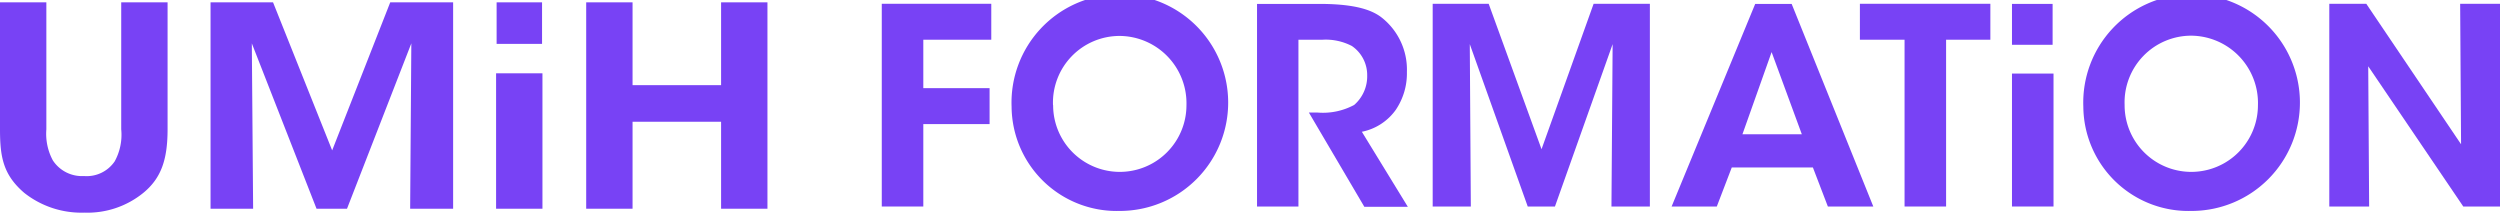
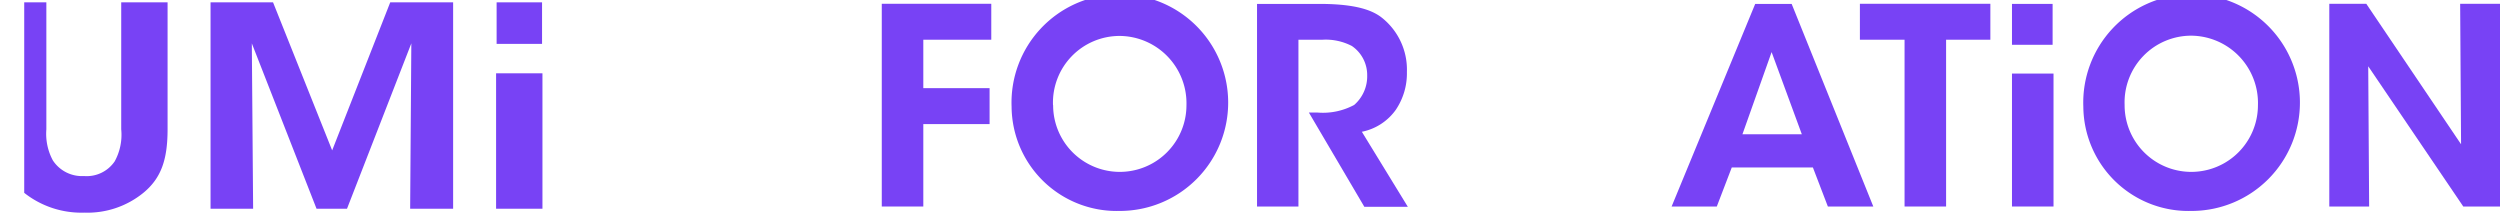
<svg xmlns="http://www.w3.org/2000/svg" viewBox="0 0 192 16.33">
  <defs>
    <style>.cls-1{fill:#7842f5;}</style>
  </defs>
  <g id="Calque_2" data-name="Calque 2">
    <g id="Contenu">
-       <path class="cls-1" d="M3.56.18V9.93a4.31,4.31,0,0,0,.5,2.39,2.67,2.67,0,0,0,2.39,1.2,2.6,2.6,0,0,0,2.36-1.13,4.25,4.25,0,0,0,.5-2.46V.18h3.56V9.93c0,2.35-.5,3.76-1.86,4.88a6.79,6.79,0,0,1-4.54,1.52,7.07,7.07,0,0,1-4.61-1.52C.24,13.42,0,12.05,0,9.93V.18Z" />
+       <path class="cls-1" d="M3.56.18V9.93a4.31,4.31,0,0,0,.5,2.39,2.67,2.67,0,0,0,2.39,1.2,2.6,2.6,0,0,0,2.36-1.13,4.25,4.25,0,0,0,.5-2.46V.18h3.56V9.93c0,2.35-.5,3.76-1.86,4.88a6.79,6.79,0,0,1-4.54,1.52,7.07,7.07,0,0,1-4.61-1.52V.18Z" />
      <polygon class="cls-1" points="16.17 16.03 16.17 0.18 20.97 0.18 25.51 11.55 29.97 0.18 34.8 0.18 34.8 16.03 31.5 16.03 31.59 3.33 26.65 16.03 24.31 16.03 19.34 3.33 19.44 16.03 16.17 16.03" />
-       <polygon class="cls-1" points="45.02 16.03 45.02 0.18 48.58 0.18 48.58 6.54 55.38 6.54 55.38 0.18 58.94 0.18 58.94 16.03 55.38 16.03 55.38 9.35 48.58 9.35 48.58 16.03 45.02 16.03" />
      <rect class="cls-1" x="38.1" y="5.63" width="3.56" height="10.4" />
      <rect class="cls-1" x="38.14" y="0.18" width="3.49" height="3.19" />
      <polygon class="cls-1" points="67.72 0.29 76.13 0.29 76.13 3.05 70.91 3.05 70.91 6.77 76 6.77 76 9.53 70.91 9.53 70.91 15.86 67.72 15.86 67.72 0.29" />
      <path class="cls-1" d="M80.88,8.08a5.12,5.12,0,1,0,10.24,0A5.17,5.17,0,0,0,86,2.76a5.12,5.12,0,0,0-5.13,5.3Zm-3.19.12a8.32,8.32,0,1,1,8.28,8A8.07,8.07,0,0,1,77.69,8.2Z" />
      <path class="cls-1" d="M96.54.3h4.79c2.46,0,3.87.37,4.72,1a5.09,5.09,0,0,1,2,4.23,5,5,0,0,1-.85,2.9,4.21,4.21,0,0,1-2.61,1.69l3.53,5.76h-3.34l-4.26-7.24h.62A5.07,5.07,0,0,0,104,8.06a2.91,2.91,0,0,0,1-2.27,2.7,2.7,0,0,0-1.18-2.26,4.36,4.36,0,0,0-2.25-.48H99.72V15.86H96.54Z" />
-       <polygon class="cls-1" points="110.03 15.86 110.03 0.29 114.33 0.29 118.39 11.46 122.39 0.29 126.71 0.29 126.71 15.86 123.76 15.86 123.85 3.39 119.42 15.86 117.33 15.86 112.88 3.39 112.96 15.86 110.03 15.86" />
      <path class="cls-1" d="M136.06,4l-2.24,6.31h4.56Zm-4.21,11.86h-3.47L134.8.3h2.8l6.27,15.56h-3.49l-1.15-3H133Z" />
      <polygon class="cls-1" points="146.27 3.05 142.84 3.05 142.84 0.29 152.86 0.29 152.86 3.05 149.46 3.05 149.46 15.86 146.27 15.86 146.27 3.05" />
      <path class="cls-1" d="M163.17,8.08a5.12,5.12,0,1,0,10.24,0,5.17,5.17,0,0,0-5.11-5.34,5.12,5.12,0,0,0-5.13,5.3ZM160,8.2a8.32,8.32,0,1,1,8.28,8A8.07,8.07,0,0,1,160,8.2Z" />
      <polygon class="cls-1" points="189.01 11.08 188.94 0.29 192 0.29 192 15.86 189.18 15.86 181.88 5.09 181.95 15.86 178.89 15.86 178.89 0.29 181.73 0.29 189.01 11.08" />
      <rect class="cls-1" x="154.52" y="5.65" width="3.19" height="10.21" />
      <rect class="cls-1" x="154.52" y="0.3" width="3.12" height="3.14" />
    </g>
  </g>
</svg>